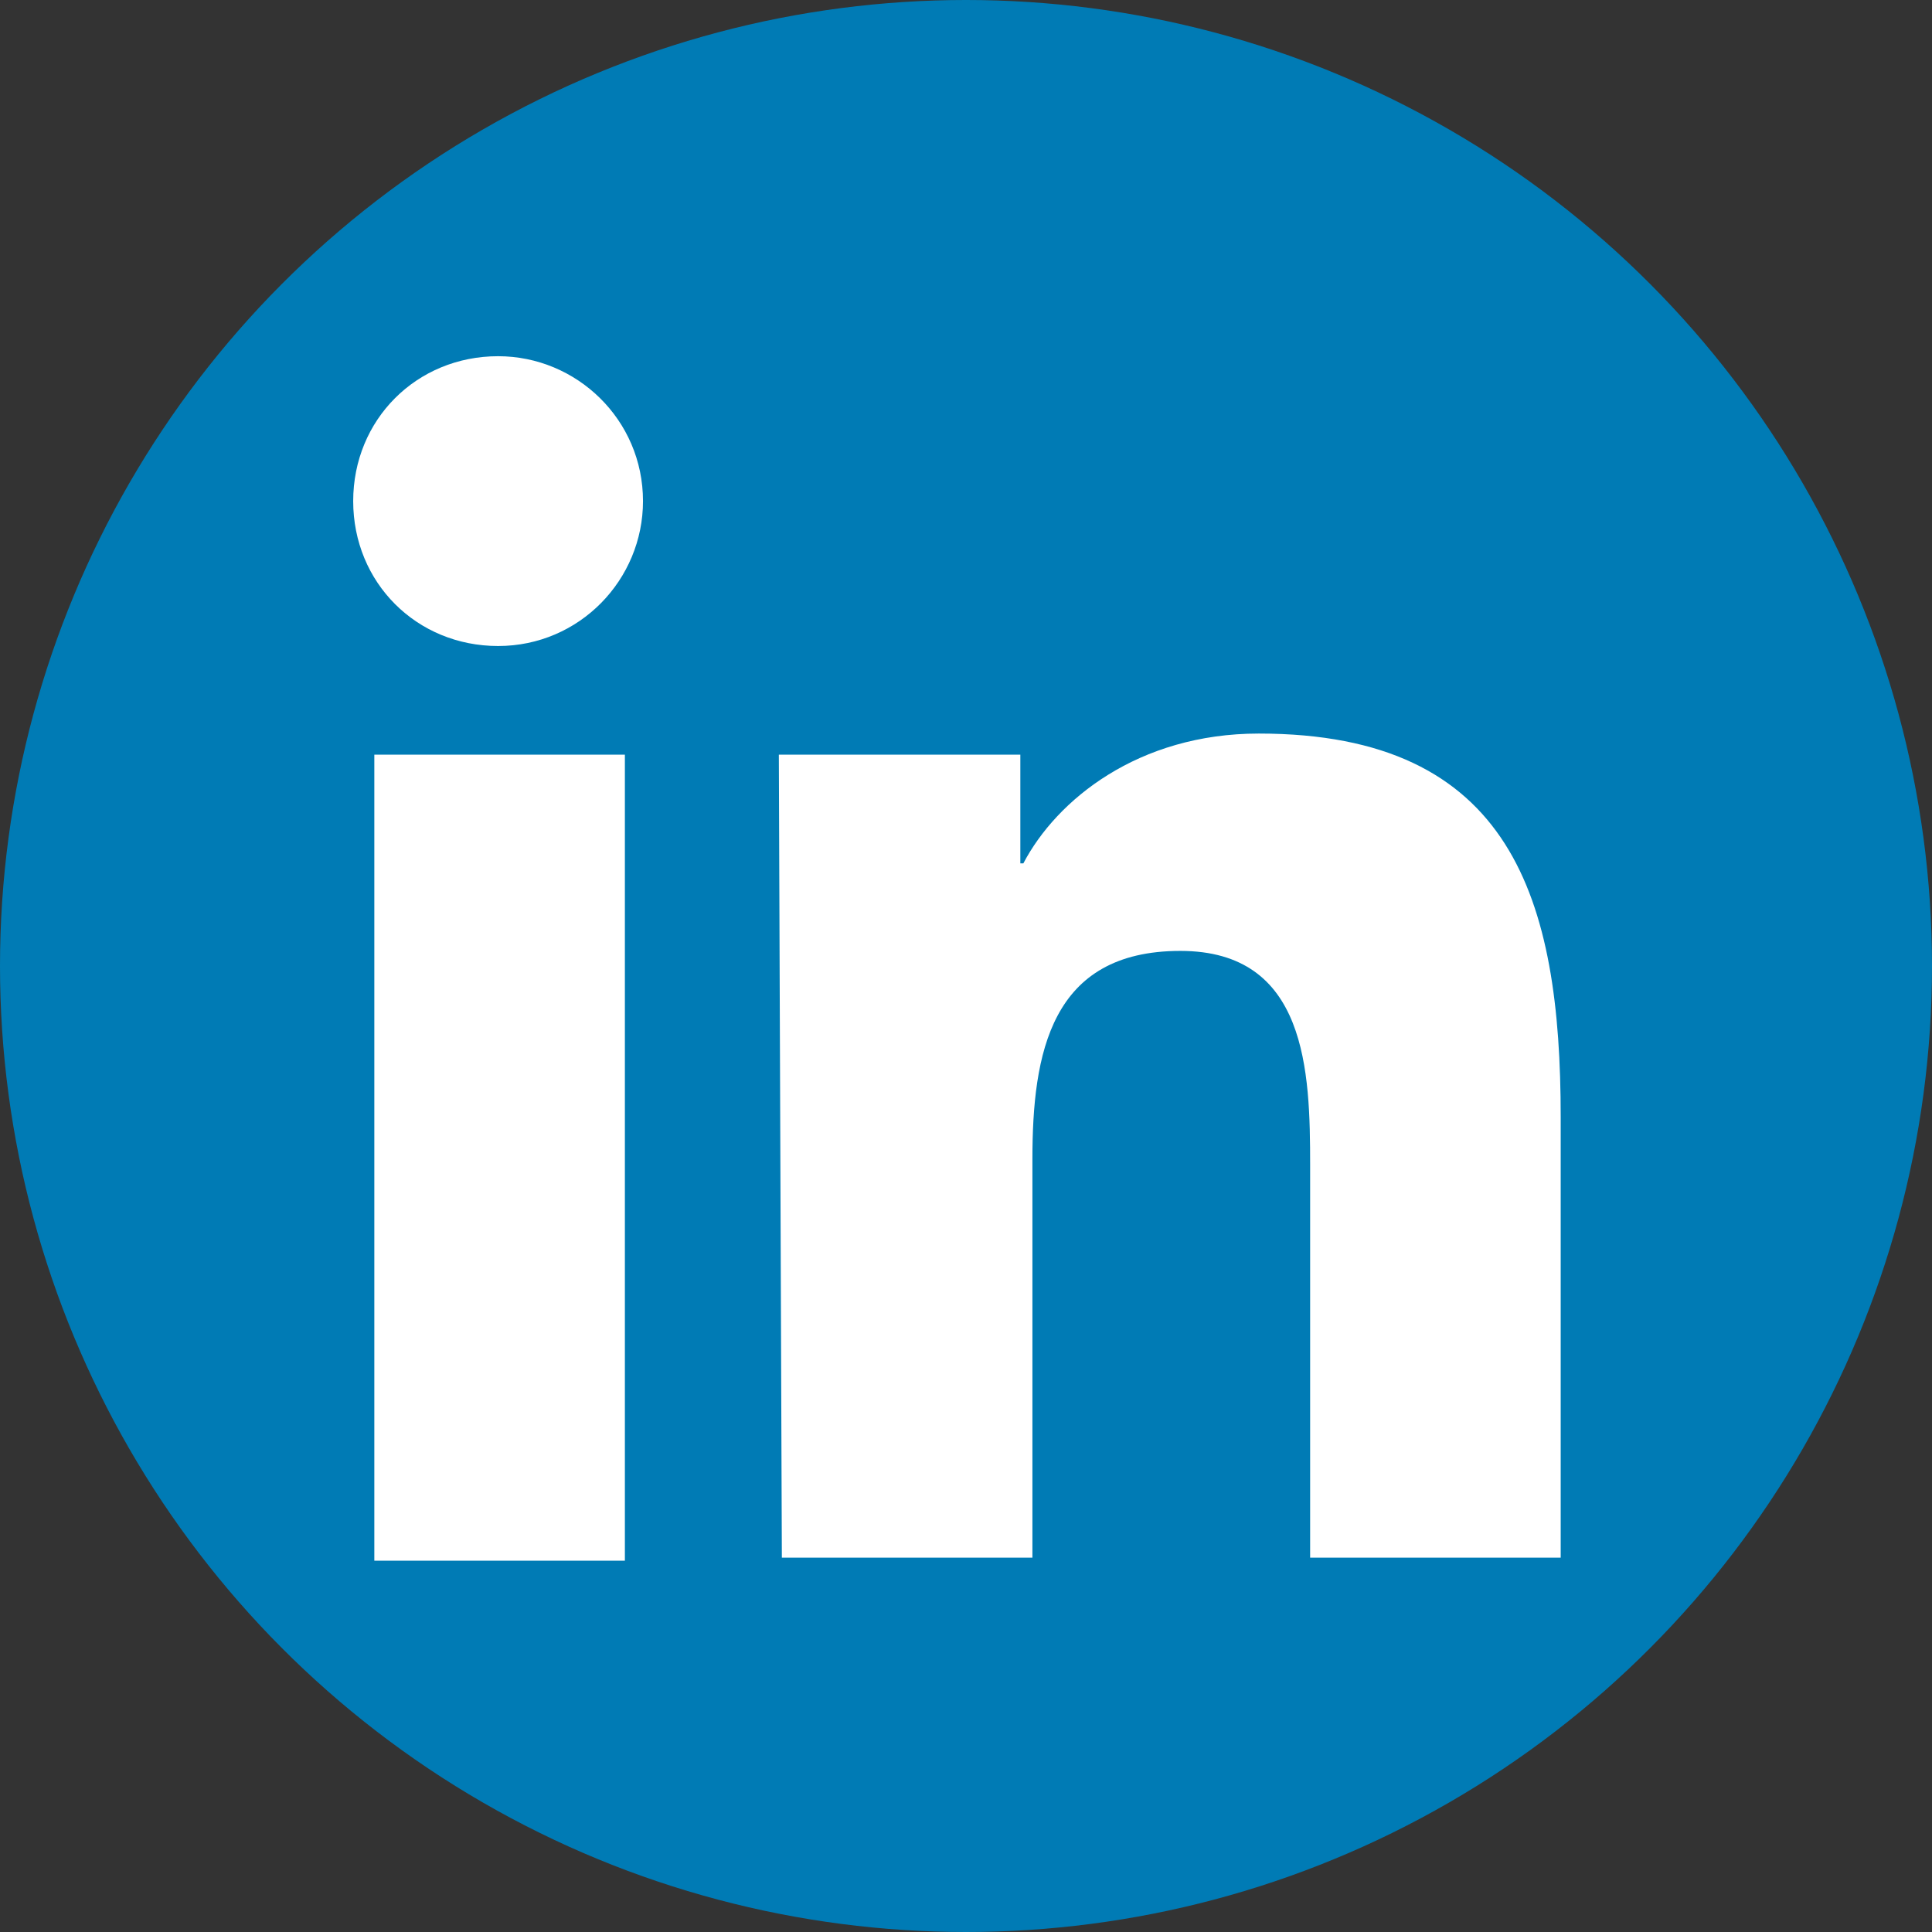
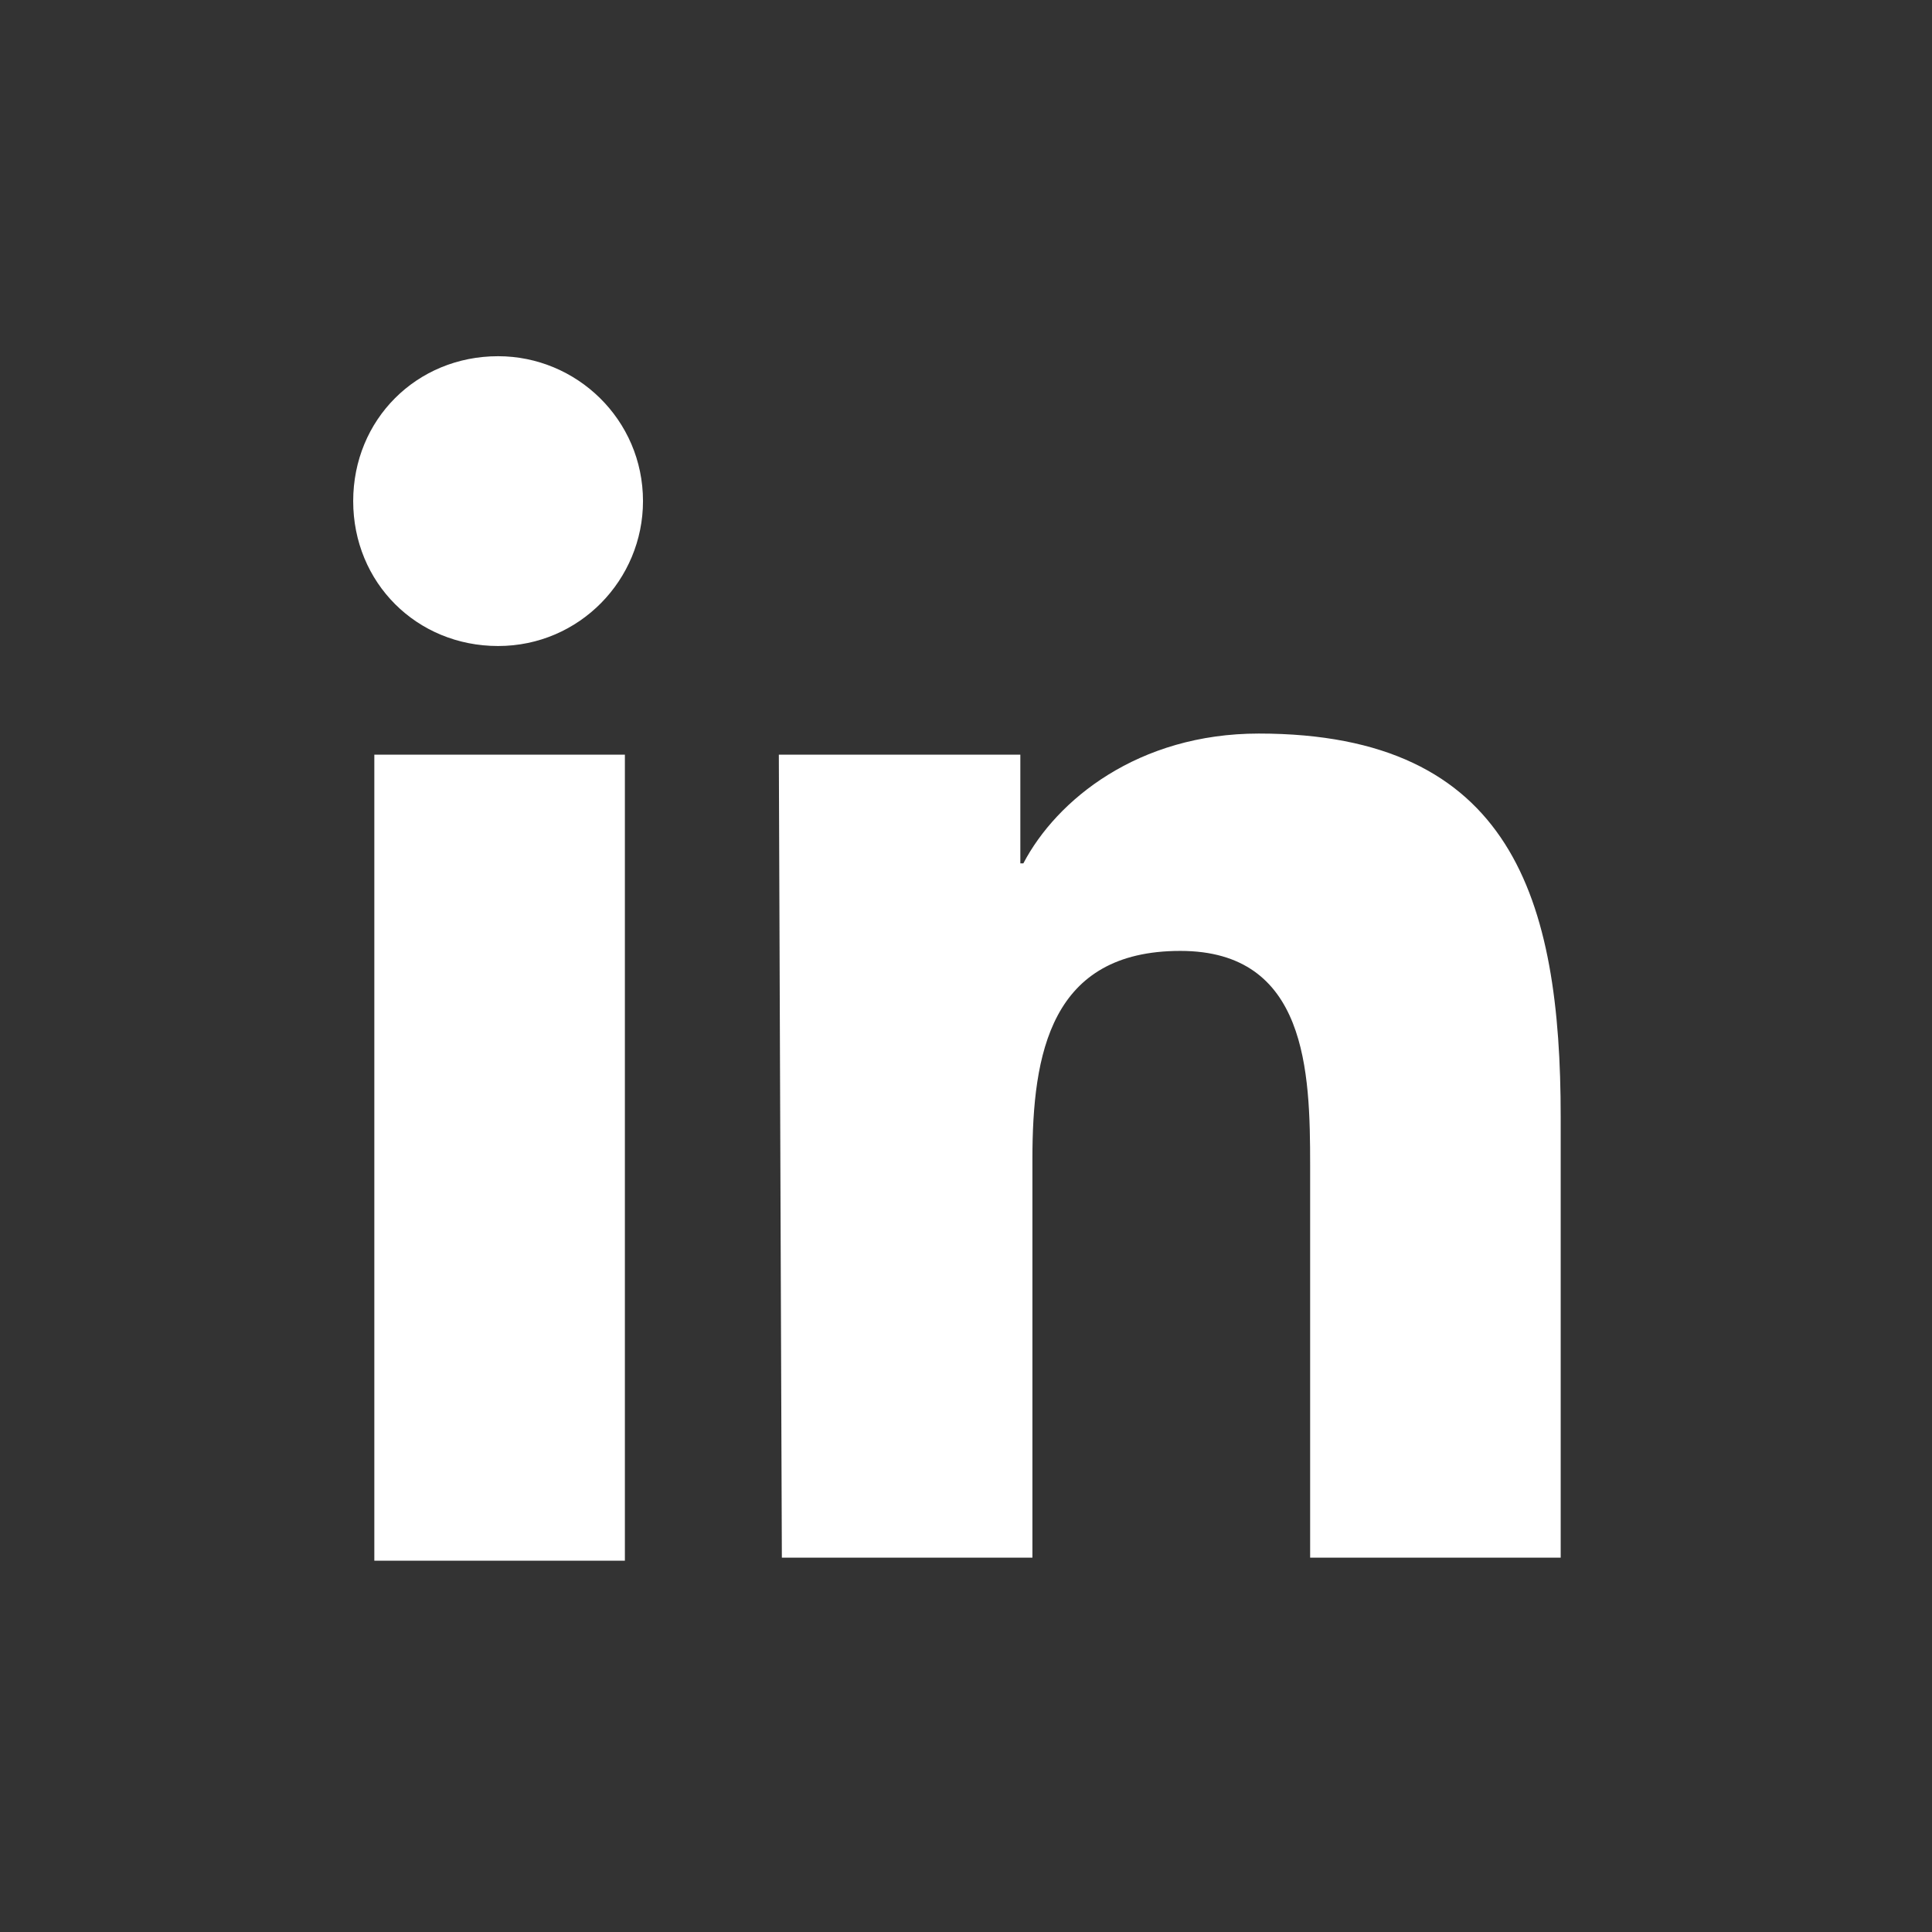
<svg xmlns="http://www.w3.org/2000/svg" width="48" height="48" id="in" viewBox="0 0 64 64">
  <rect x="0" y="0" width="64" height="64" fill="#333333" stroke="none" />
-   <circle cx="32" cy="32" r="32" fill="#007bb5" />
  <path class="st1" fill="#fff" d="M12.4 25h8.3v26.7h-8.3V25zm4.1-13.2c2.6 0 4.8 2.1 4.8 4.8 0 2.6-2.1 4.8-4.8 4.8s-4.8-2.1-4.8-4.8c0-2.7 2.1-4.8 4.8-4.8" />
  <path fill="#fff" class="st1" d="M25.8 25h8v3.6h.1c1.1-2.1 3.8-4.3 7.8-4.3 8.4 0 10 5.5 10 12.7v14.6h-8.3v-13c0-3.1-.1-7.1-4.3-7.1-4.3 0-4.9 3.4-4.9 6.9v13.2h-8.3L25.8 25z" />
</svg>